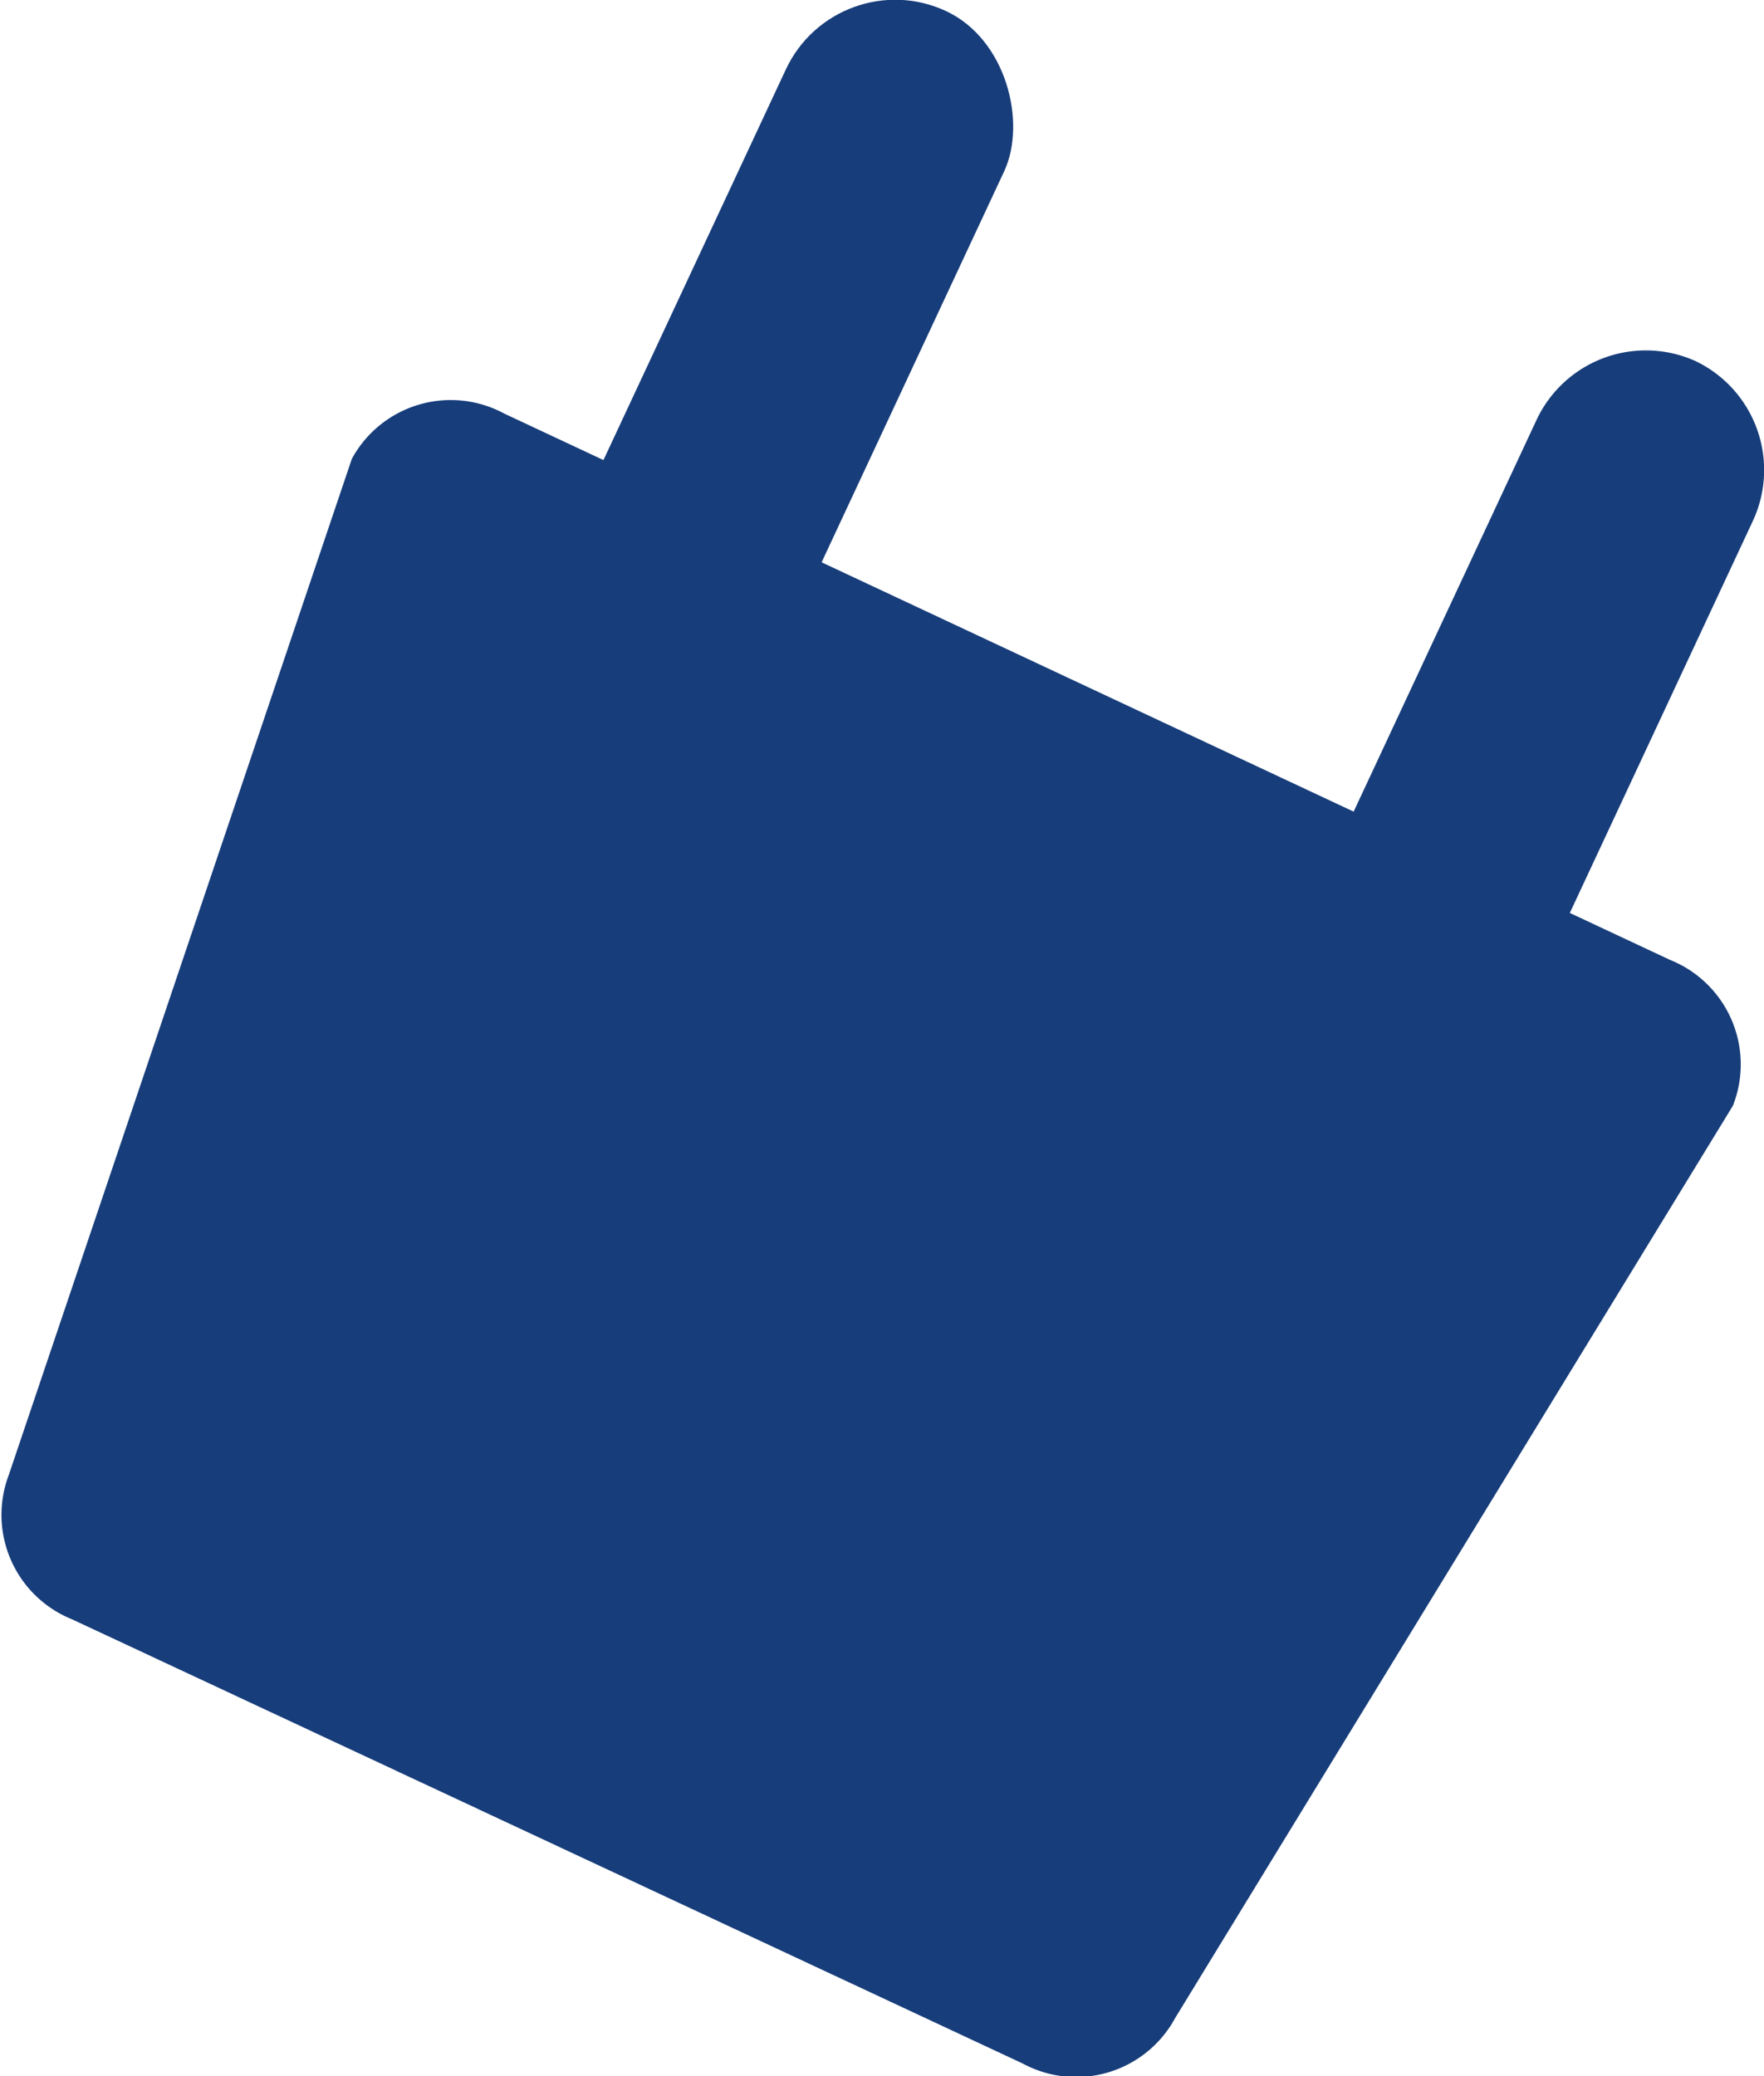
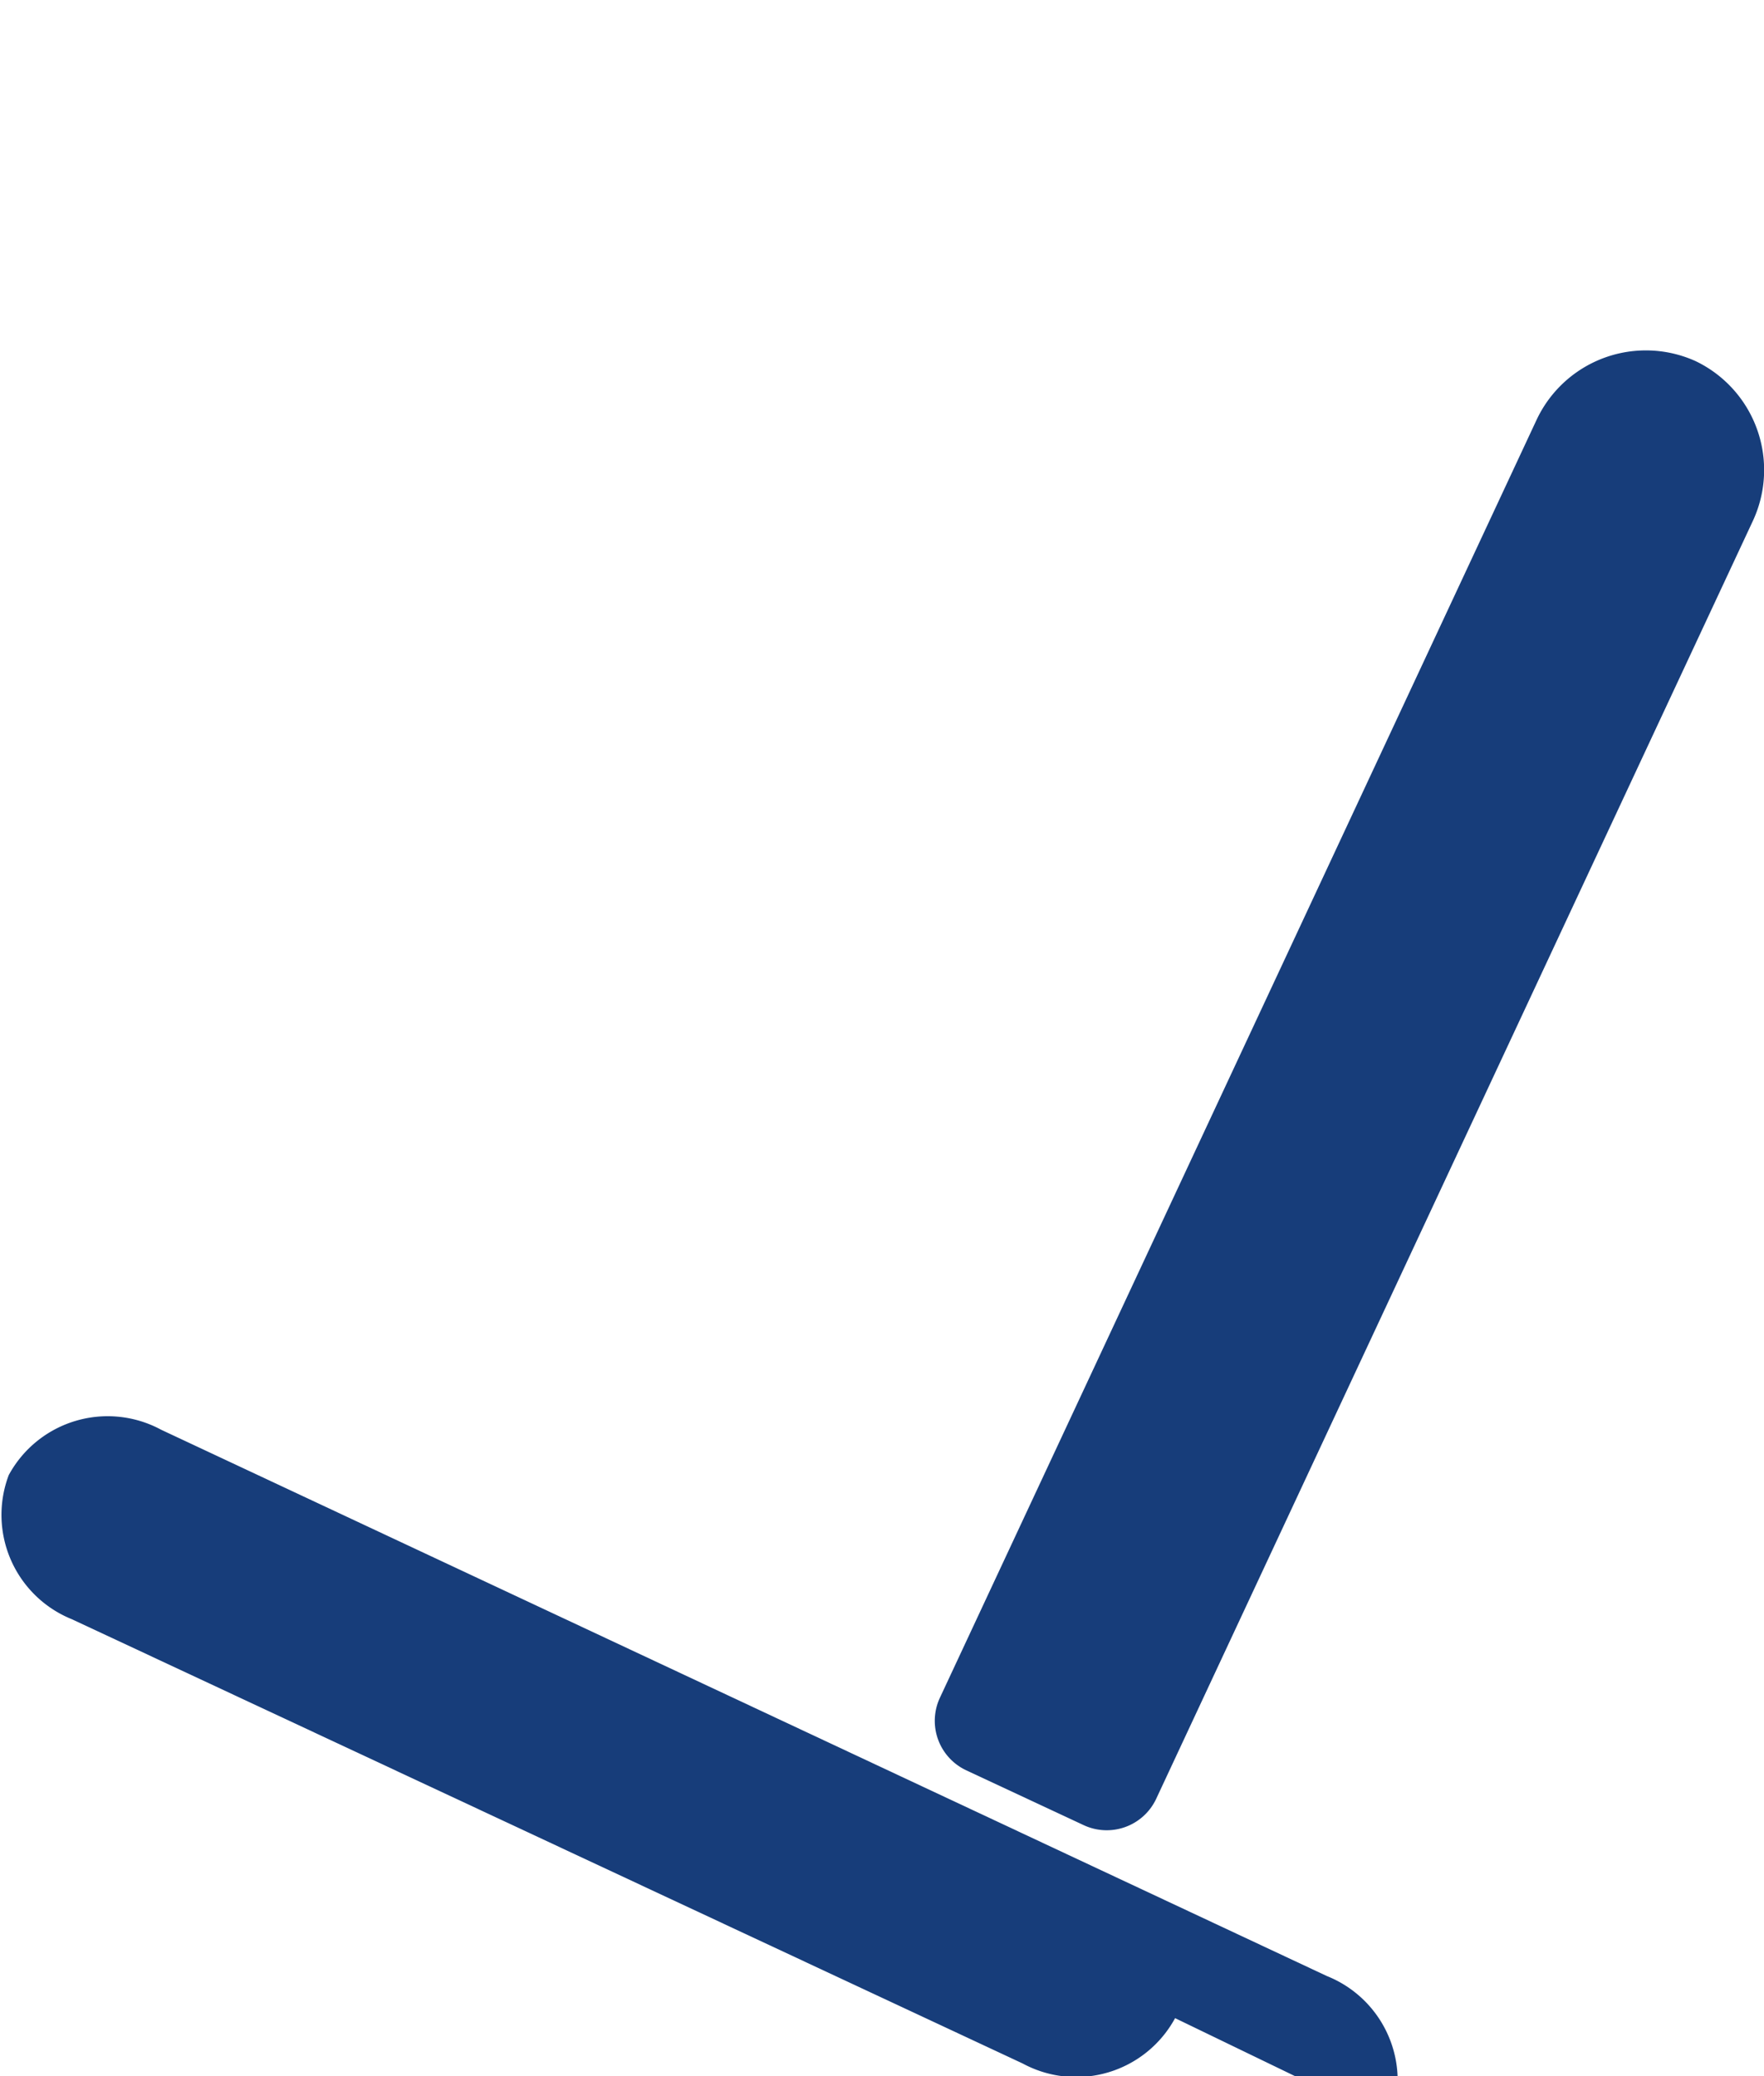
<svg xmlns="http://www.w3.org/2000/svg" id="layer_1" data-name="layer 1" viewBox="0 0 32.29 38">
  <defs>
    <style>.cls-1{fill:#173d7a;}</style>
  </defs>
-   <path class="cls-1" d="M18.72,37.77,1.32,29.64A2.06,2.06,0,0,1,.16,27L6.44,8.4a2.06,2.06,0,0,1,2.79-.83l21.34,10a2.06,2.06,0,0,1,1.15,2.67L21.51,36.94A2.06,2.06,0,0,1,18.72,37.77Z" />
-   <rect class="cls-1" x="8.96" y="-1.16" width="4.41" height="29.07" rx="2.21" transform="translate(6.71 -3.47) rotate(25.03)" />
+   <path class="cls-1" d="M18.72,37.77,1.32,29.64A2.06,2.06,0,0,1,.16,27a2.06,2.06,0,0,1,2.79-.83l21.34,10a2.06,2.06,0,0,1,1.15,2.67L21.51,36.94A2.06,2.06,0,0,1,18.72,37.77Z" />
  <path class="cls-1" d="M24.87,5.24h0a2.21,2.21,0,0,1,2.21,2.21V33.26a1,1,0,0,1-1,1H23.71a1,1,0,0,1-1-1V7.45a2.21,2.21,0,0,1,2.21-2.21Z" transform="translate(10.7 -8.67) rotate(25.03)" />
</svg>